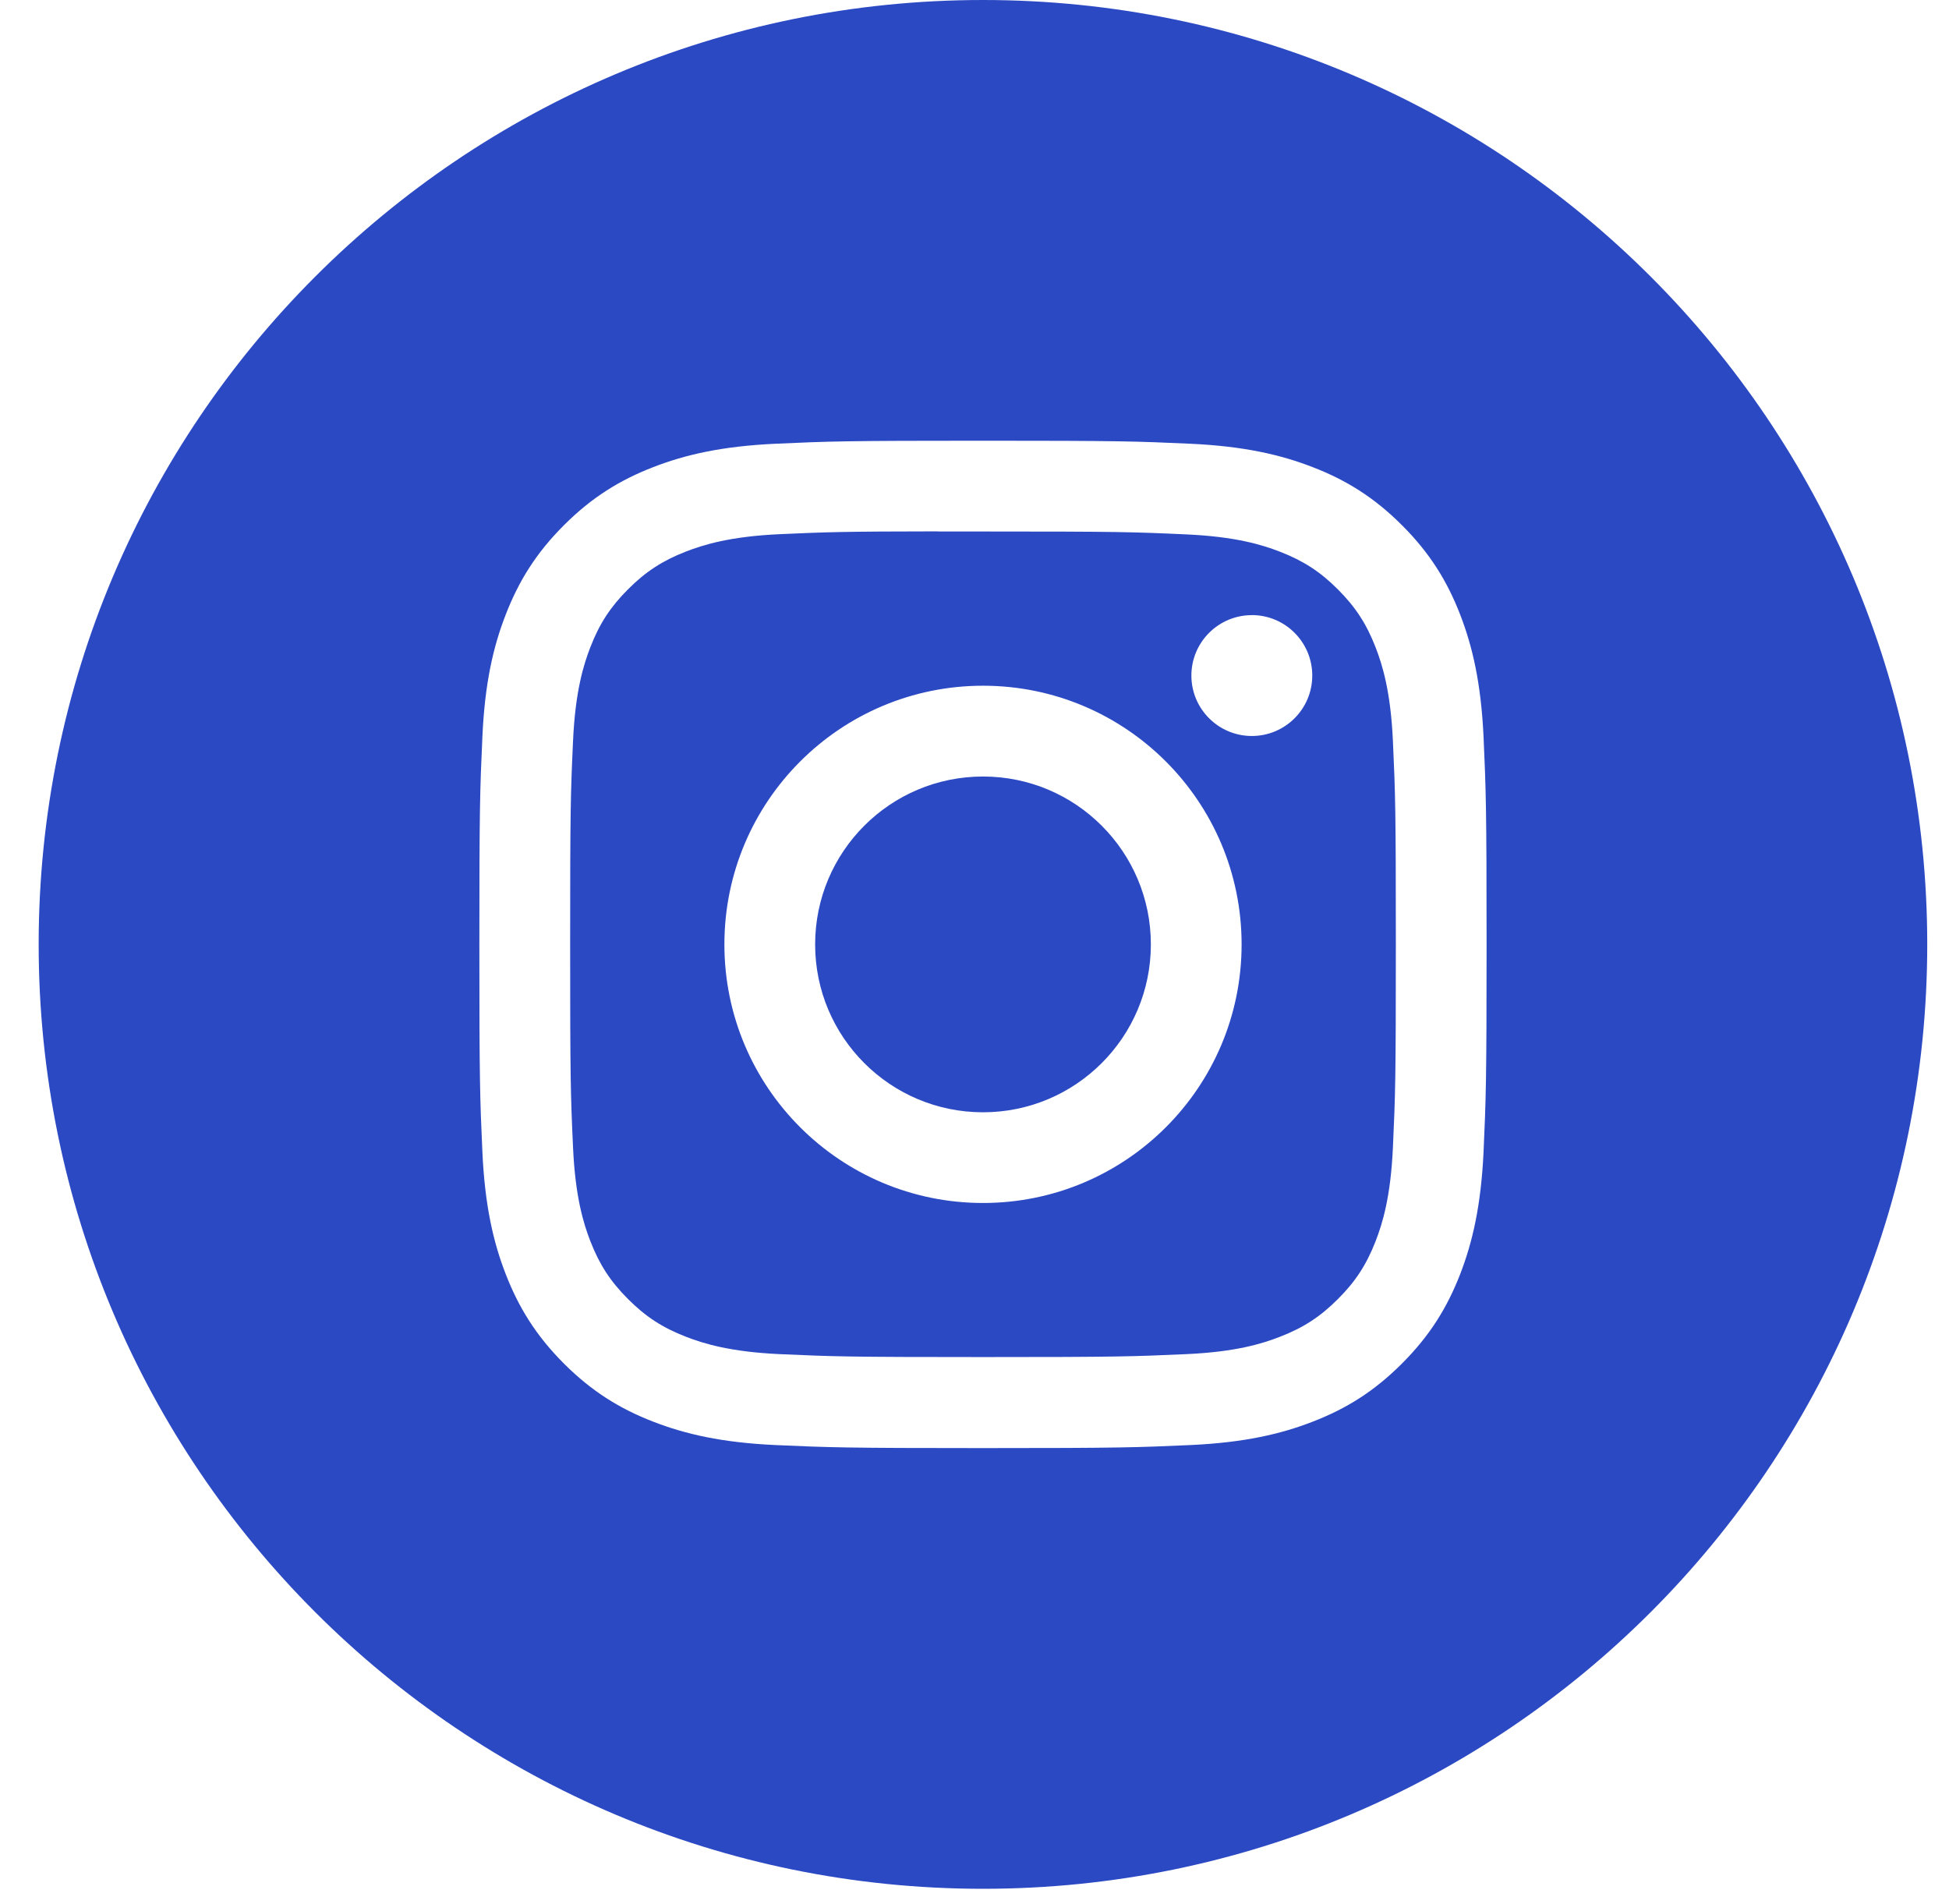
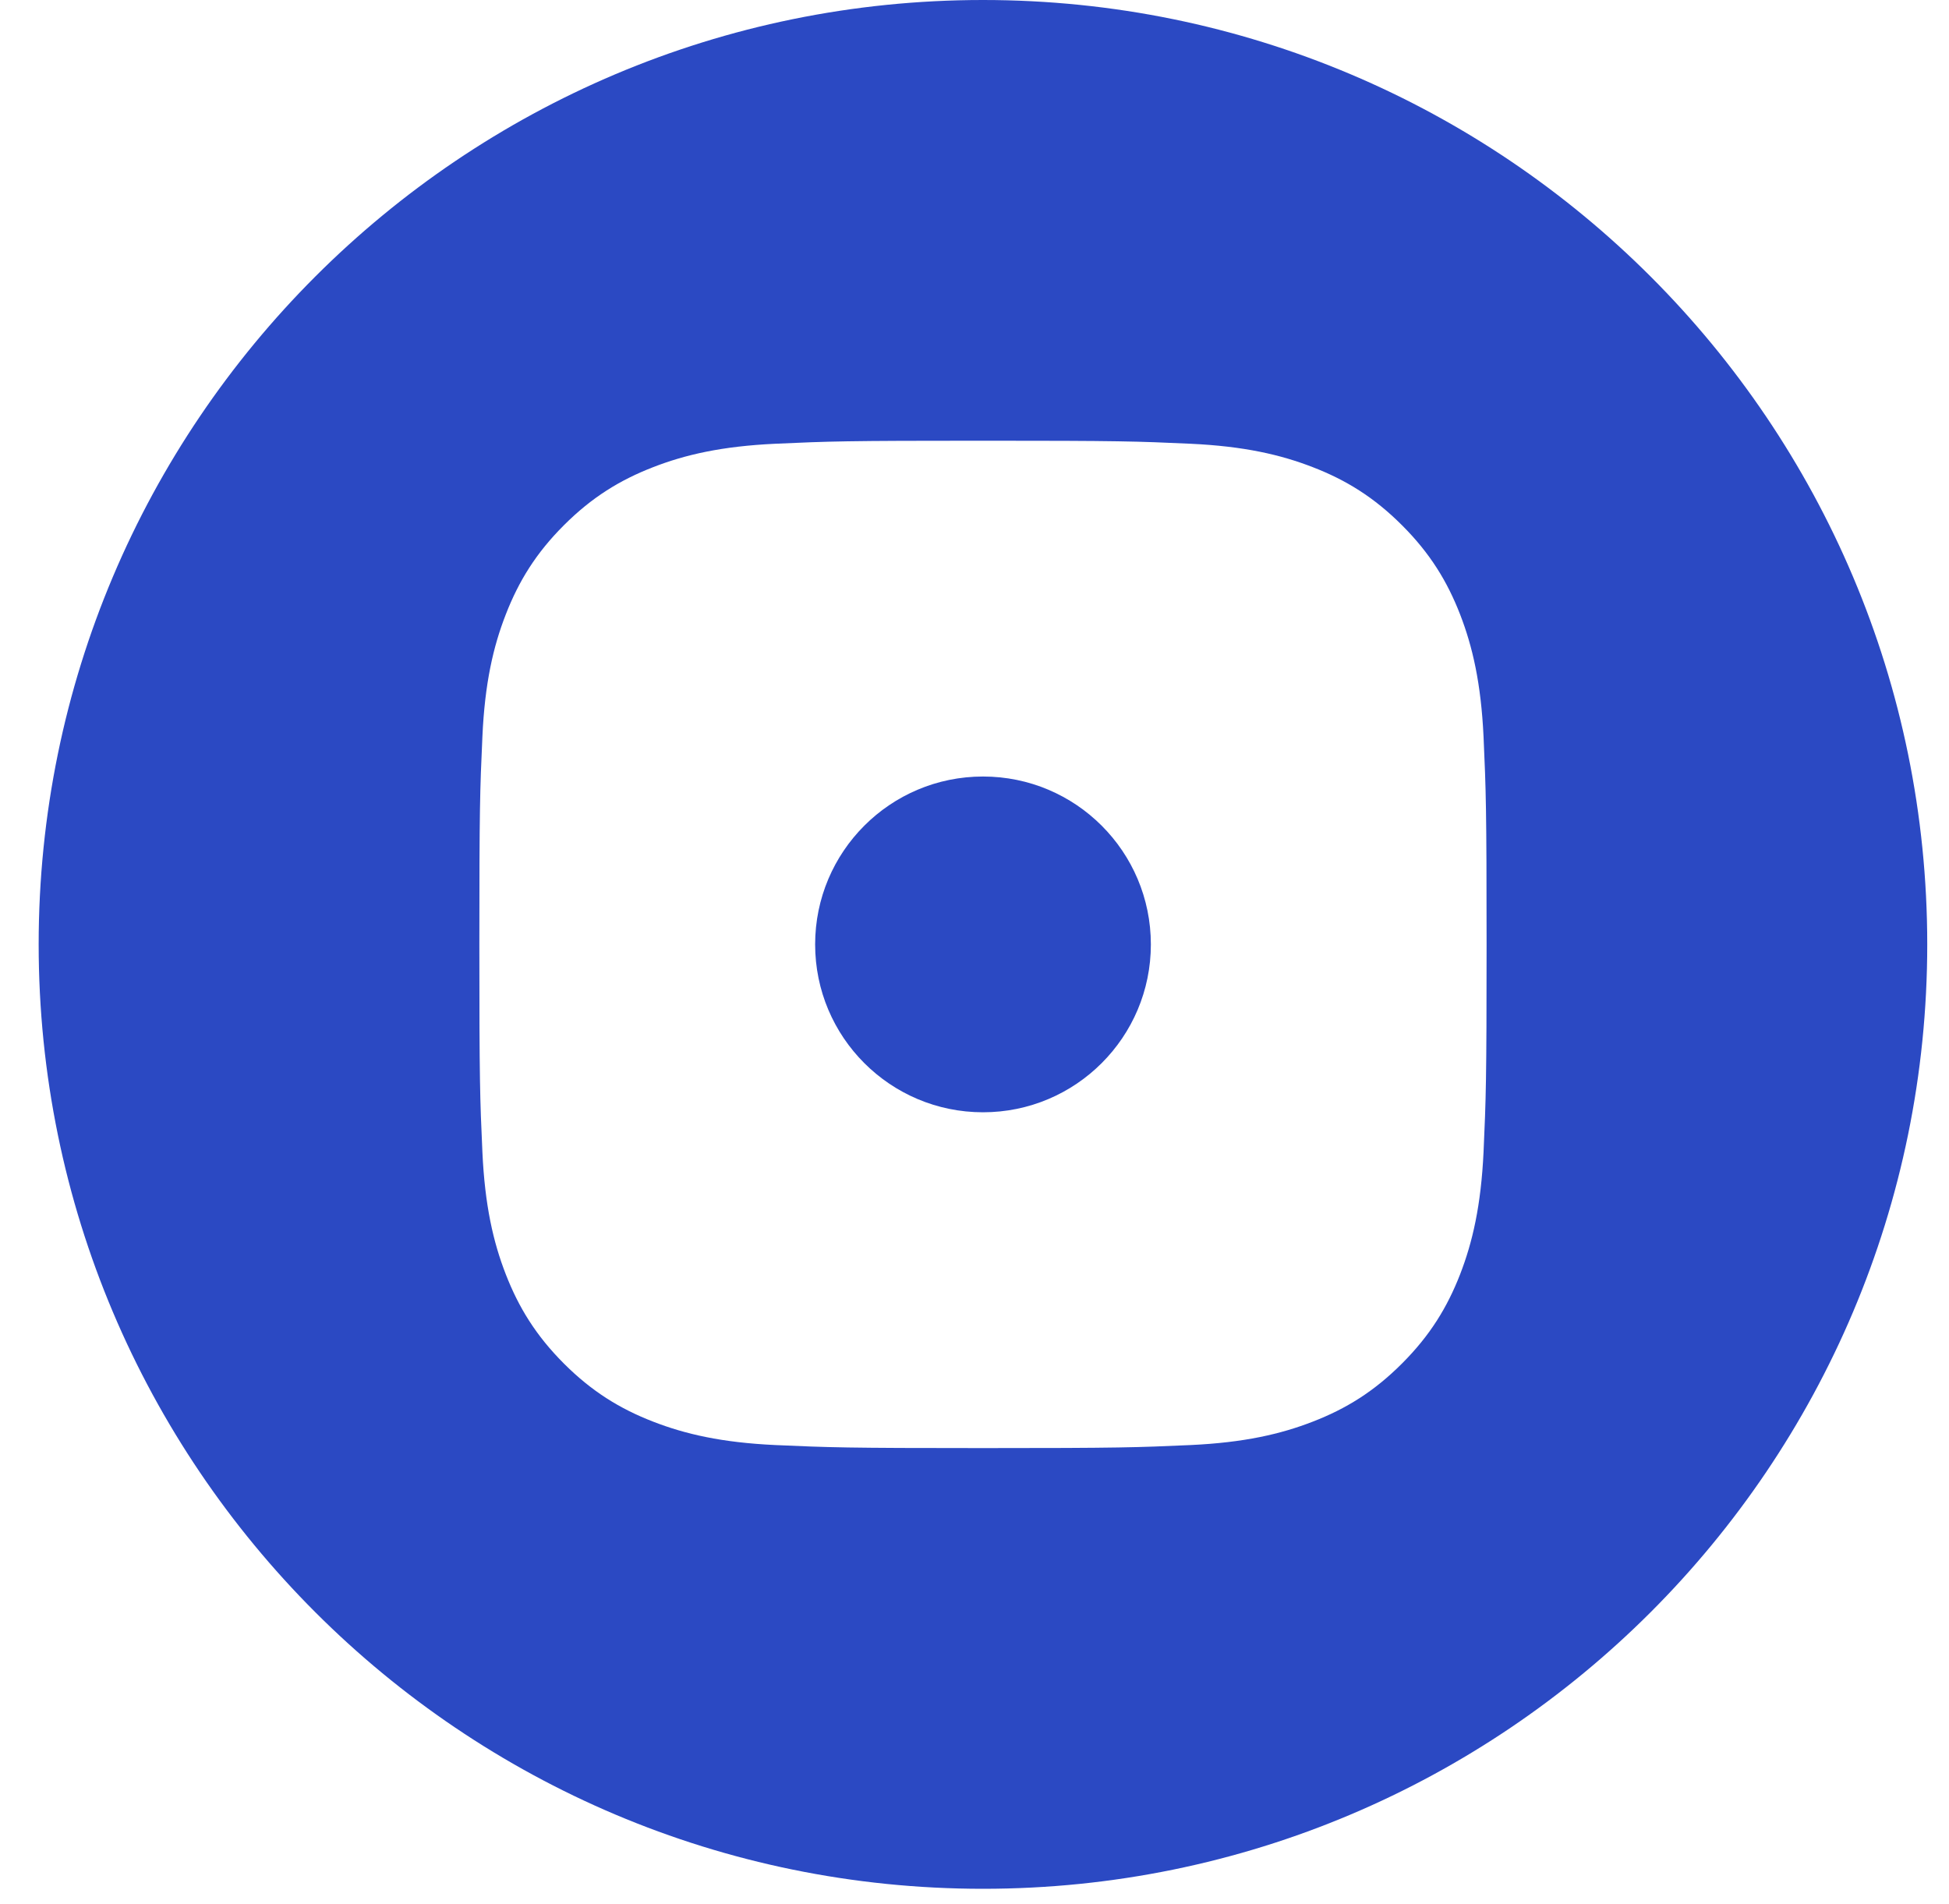
<svg xmlns="http://www.w3.org/2000/svg" width="43" height="42" viewBox="0 0 43 42" fill="none">
  <path fill-rule="evenodd" clip-rule="evenodd" d="M21.687 0C10.181 0 0.853 9.327 0.853 20.833C0.853 32.339 10.181 41.667 21.687 41.667C33.193 41.667 42.52 32.339 42.52 20.833C42.52 9.327 33.193 0 21.687 0ZM17.106 9.789C18.291 9.735 18.67 9.722 21.688 9.722H21.684C24.703 9.722 25.08 9.735 26.265 9.789C27.448 9.844 28.256 10.031 28.964 10.306C29.696 10.589 30.314 10.969 30.932 11.587C31.55 12.204 31.93 12.824 32.214 13.555C32.488 14.262 32.675 15.069 32.731 16.252C32.784 17.437 32.798 17.816 32.798 20.834C32.798 23.851 32.784 24.229 32.731 25.414C32.675 26.596 32.488 27.404 32.214 28.111C31.93 28.841 31.55 29.461 30.932 30.079C30.315 30.697 29.696 31.078 28.965 31.361C28.258 31.636 27.45 31.823 26.267 31.878C25.082 31.931 24.704 31.945 21.686 31.945C18.669 31.945 18.291 31.931 17.105 31.878C15.923 31.823 15.115 31.636 14.408 31.361C13.678 31.078 13.058 30.697 12.44 30.079C11.823 29.461 11.443 28.841 11.159 28.111C10.884 27.404 10.697 26.597 10.643 25.414C10.589 24.229 10.576 23.851 10.576 20.834C10.576 17.816 10.589 17.437 10.643 16.252C10.696 15.069 10.883 14.262 11.159 13.555C11.443 12.824 11.823 12.204 12.441 11.587C13.059 10.969 13.679 10.589 14.409 10.306C15.116 10.031 15.923 9.844 17.106 9.789Z" fill="#2B49C3" />
-   <path fill-rule="evenodd" clip-rule="evenodd" d="M20.691 11.725C20.884 11.724 21.093 11.724 21.317 11.725L21.688 11.725C24.654 11.725 25.006 11.735 26.177 11.789C27.261 11.838 27.849 12.019 28.24 12.171C28.759 12.373 29.129 12.613 29.517 13.002C29.906 13.391 30.147 13.761 30.349 14.28C30.501 14.671 30.682 15.259 30.731 16.343C30.785 17.514 30.796 17.866 30.796 20.831C30.796 23.796 30.785 24.148 30.731 25.319C30.682 26.403 30.501 26.991 30.349 27.382C30.147 27.9 29.906 28.27 29.517 28.658C29.128 29.047 28.759 29.288 28.24 29.489C27.849 29.642 27.261 29.823 26.177 29.872C25.006 29.925 24.654 29.937 21.688 29.937C18.721 29.937 18.369 29.925 17.198 29.872C16.114 29.822 15.526 29.641 15.134 29.489C14.616 29.288 14.245 29.047 13.857 28.658C13.468 28.269 13.227 27.9 13.025 27.381C12.873 26.99 12.692 26.402 12.643 25.319C12.589 24.147 12.579 23.795 12.579 20.828C12.579 17.861 12.589 17.511 12.643 16.34C12.692 15.256 12.873 14.668 13.025 14.277C13.226 13.758 13.468 13.388 13.857 12.999C14.245 12.61 14.616 12.369 15.134 12.167C15.526 12.015 16.114 11.834 17.198 11.784C18.223 11.738 18.62 11.724 20.691 11.722V11.725ZM27.619 13.57C26.883 13.57 26.285 14.166 26.285 14.903C26.285 15.639 26.883 16.236 27.619 16.236C28.355 16.236 28.952 15.639 28.952 14.903C28.952 14.166 28.355 13.569 27.619 13.569V13.57ZM15.982 20.834C15.982 17.682 18.536 15.128 21.688 15.127C24.839 15.127 27.393 17.682 27.393 20.834C27.393 23.985 24.839 26.538 21.688 26.538C18.537 26.538 15.982 23.985 15.982 20.834Z" fill="#2B49C3" />
  <path d="M21.688 17.13C23.733 17.13 25.391 18.788 25.391 20.834C25.391 22.879 23.733 24.537 21.688 24.537C19.642 24.537 17.984 22.879 17.984 20.834C17.984 18.788 19.642 17.13 21.688 17.13Z" fill="#2B49C3" />
</svg>